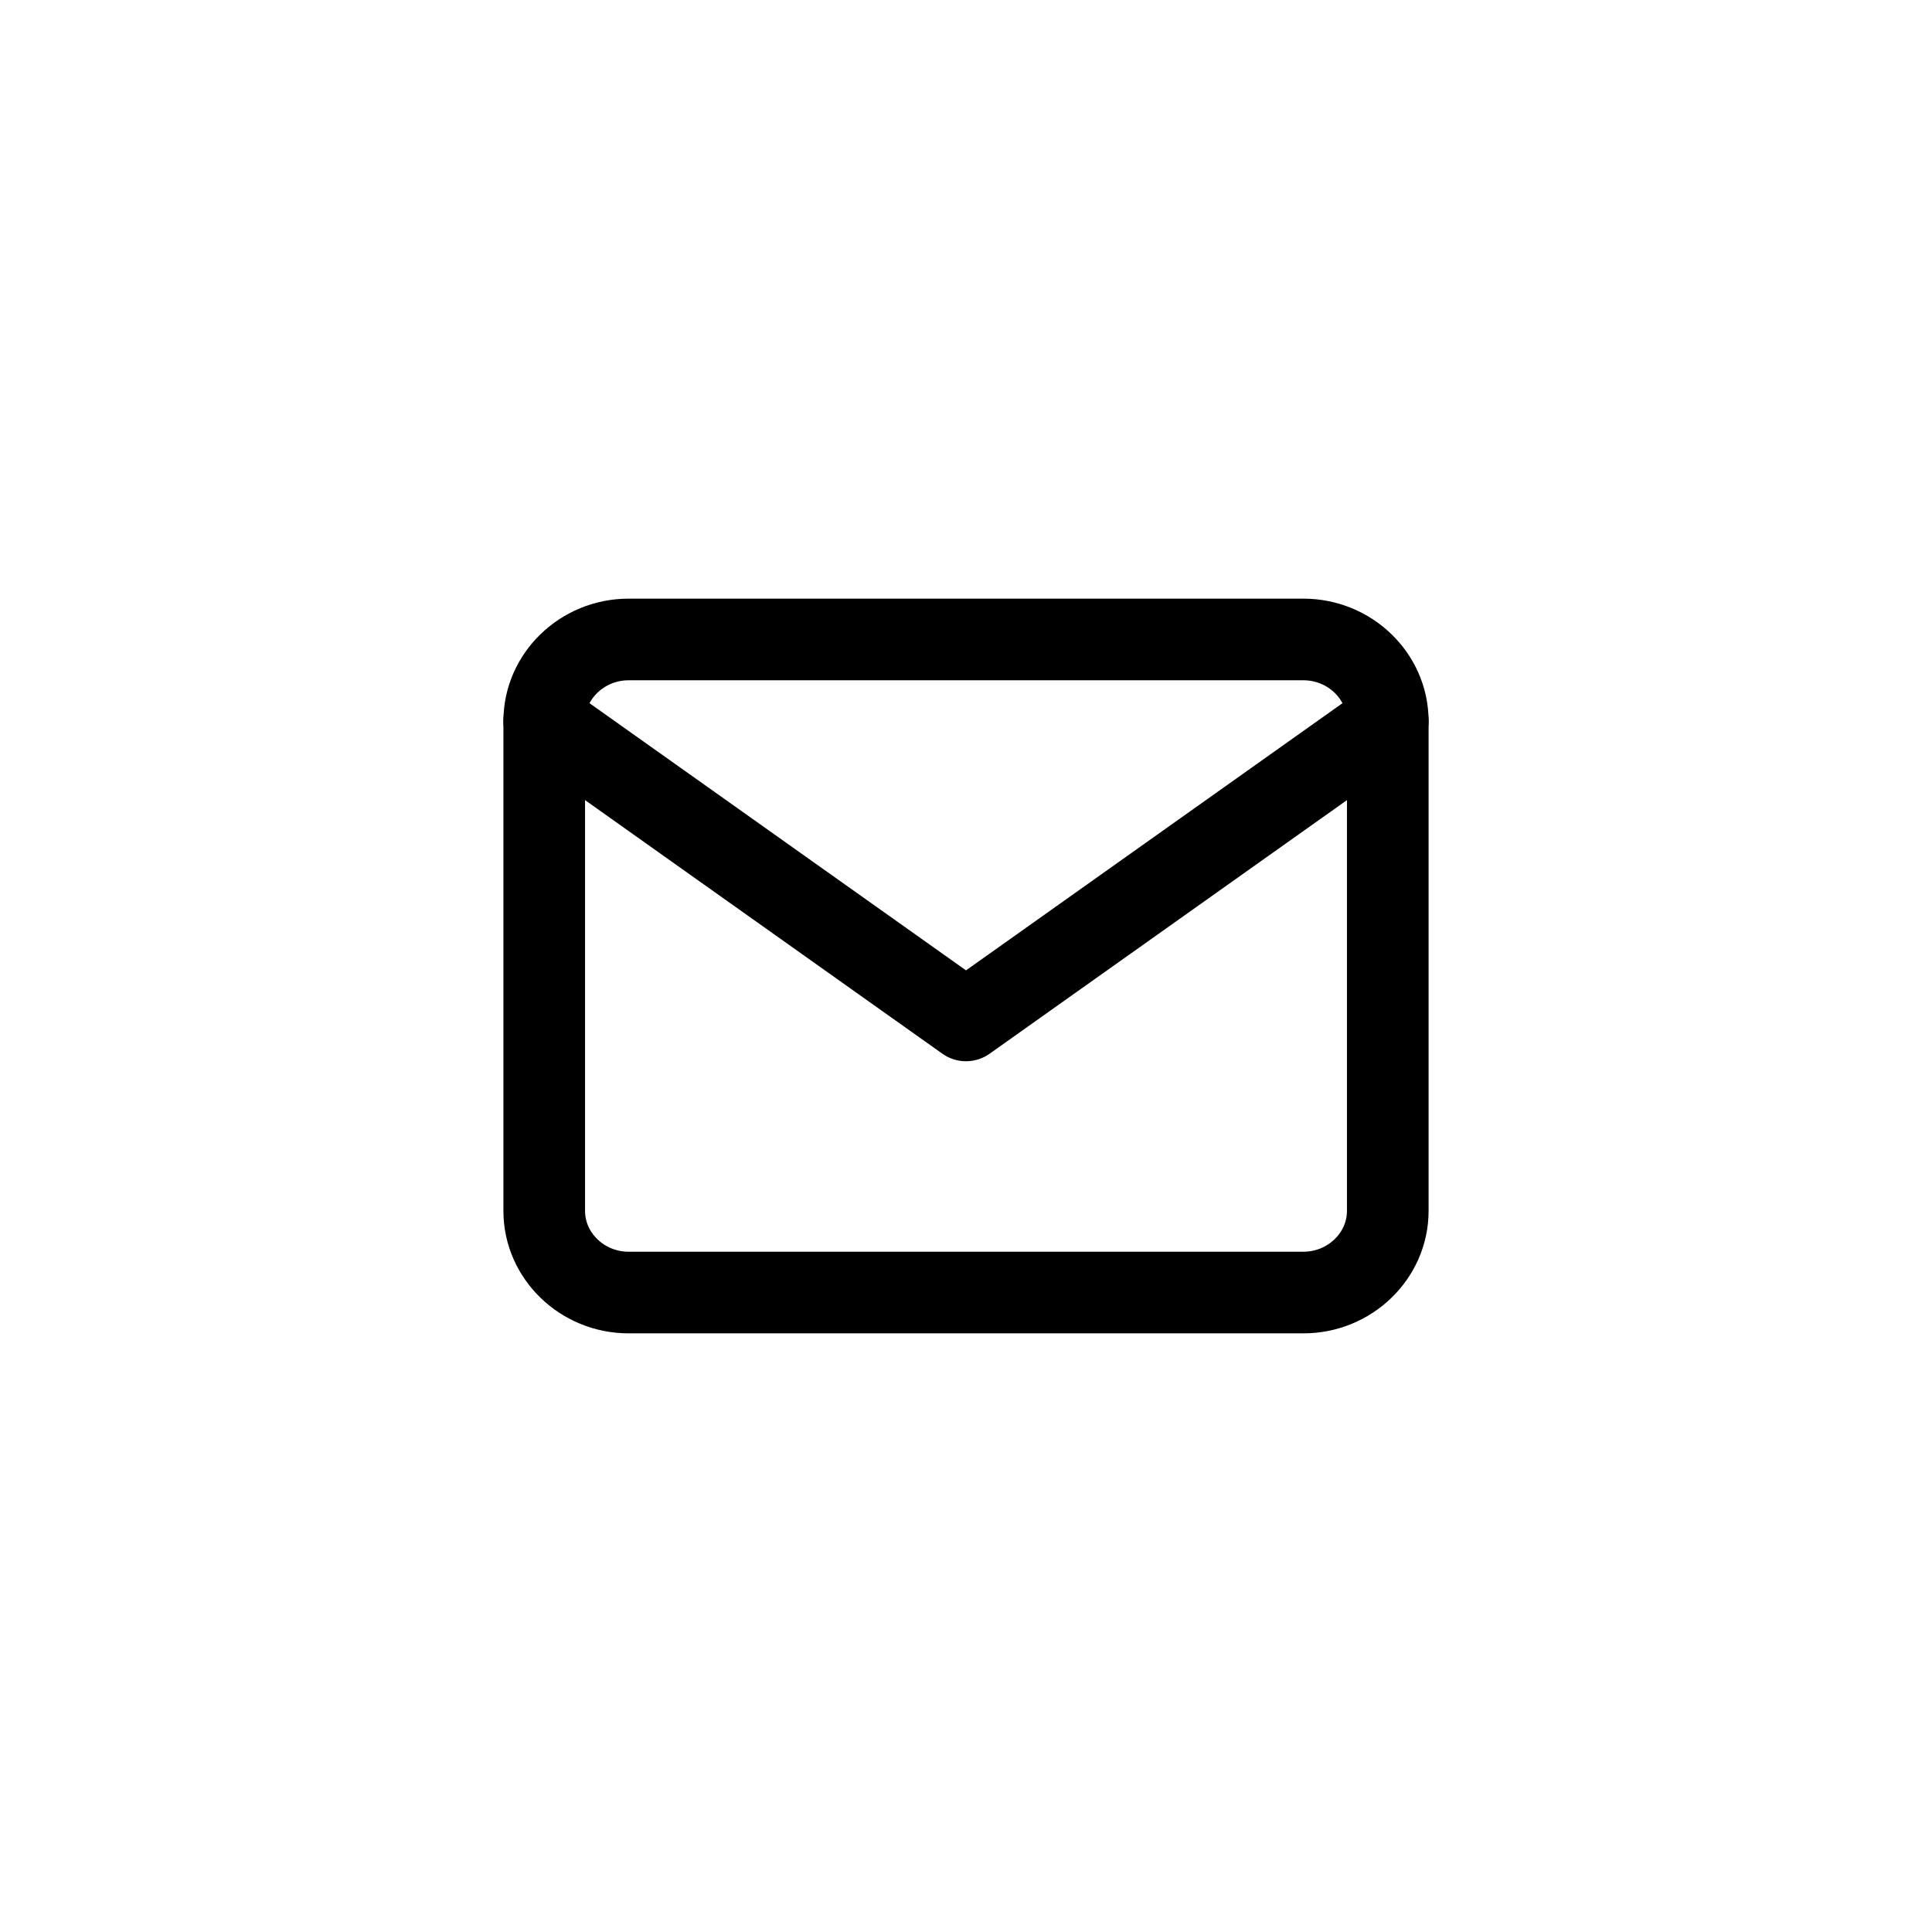
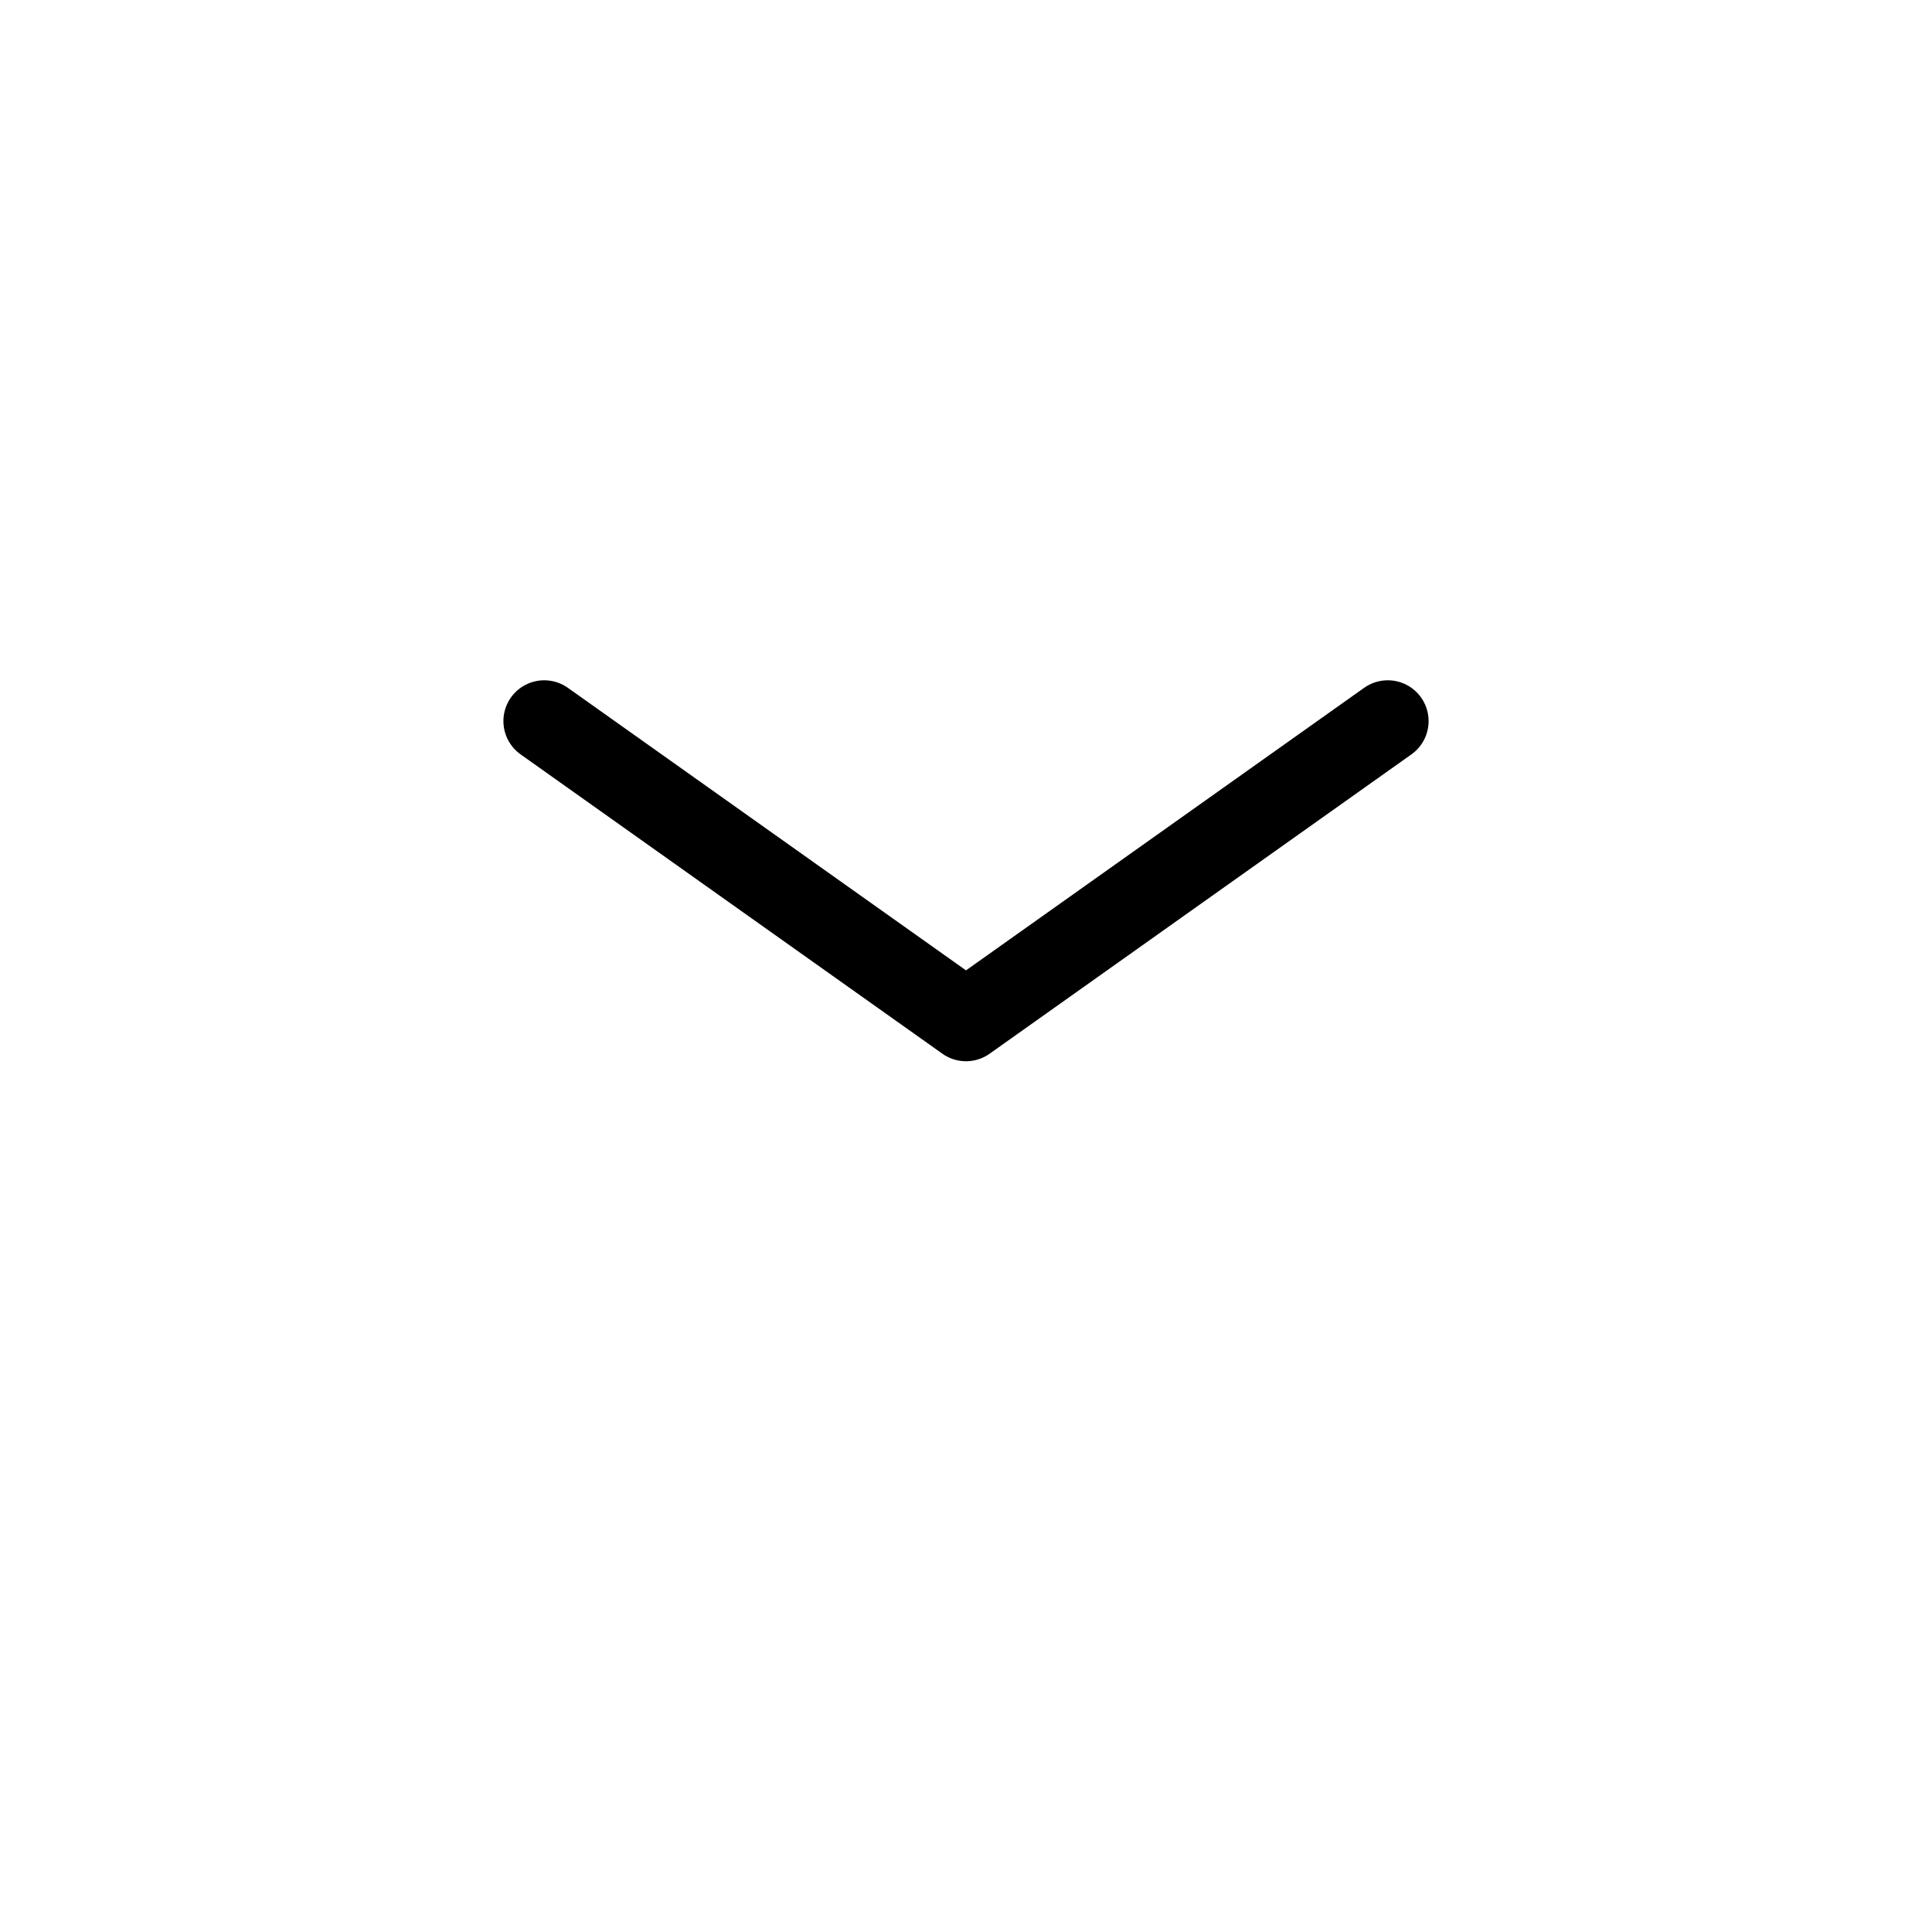
<svg xmlns="http://www.w3.org/2000/svg" width="71" height="71" viewBox="0 0 71 71" fill="none">
-   <path d="M23.1 23.5H47.9C49.605 23.5 51 24.85 51 26.5V44.5C51 46.15 49.605 47.5 47.9 47.5H23.1C21.395 47.5 20 46.15 20 44.5V26.5C20 24.85 21.395 23.5 23.1 23.5Z" stroke="black" stroke-width="3" stroke-linecap="round" stroke-linejoin="round" />
  <path d="M51 26.5L35.5 37.5L20 26.5" stroke="black" stroke-width="3" stroke-linecap="round" stroke-linejoin="round" />
</svg>